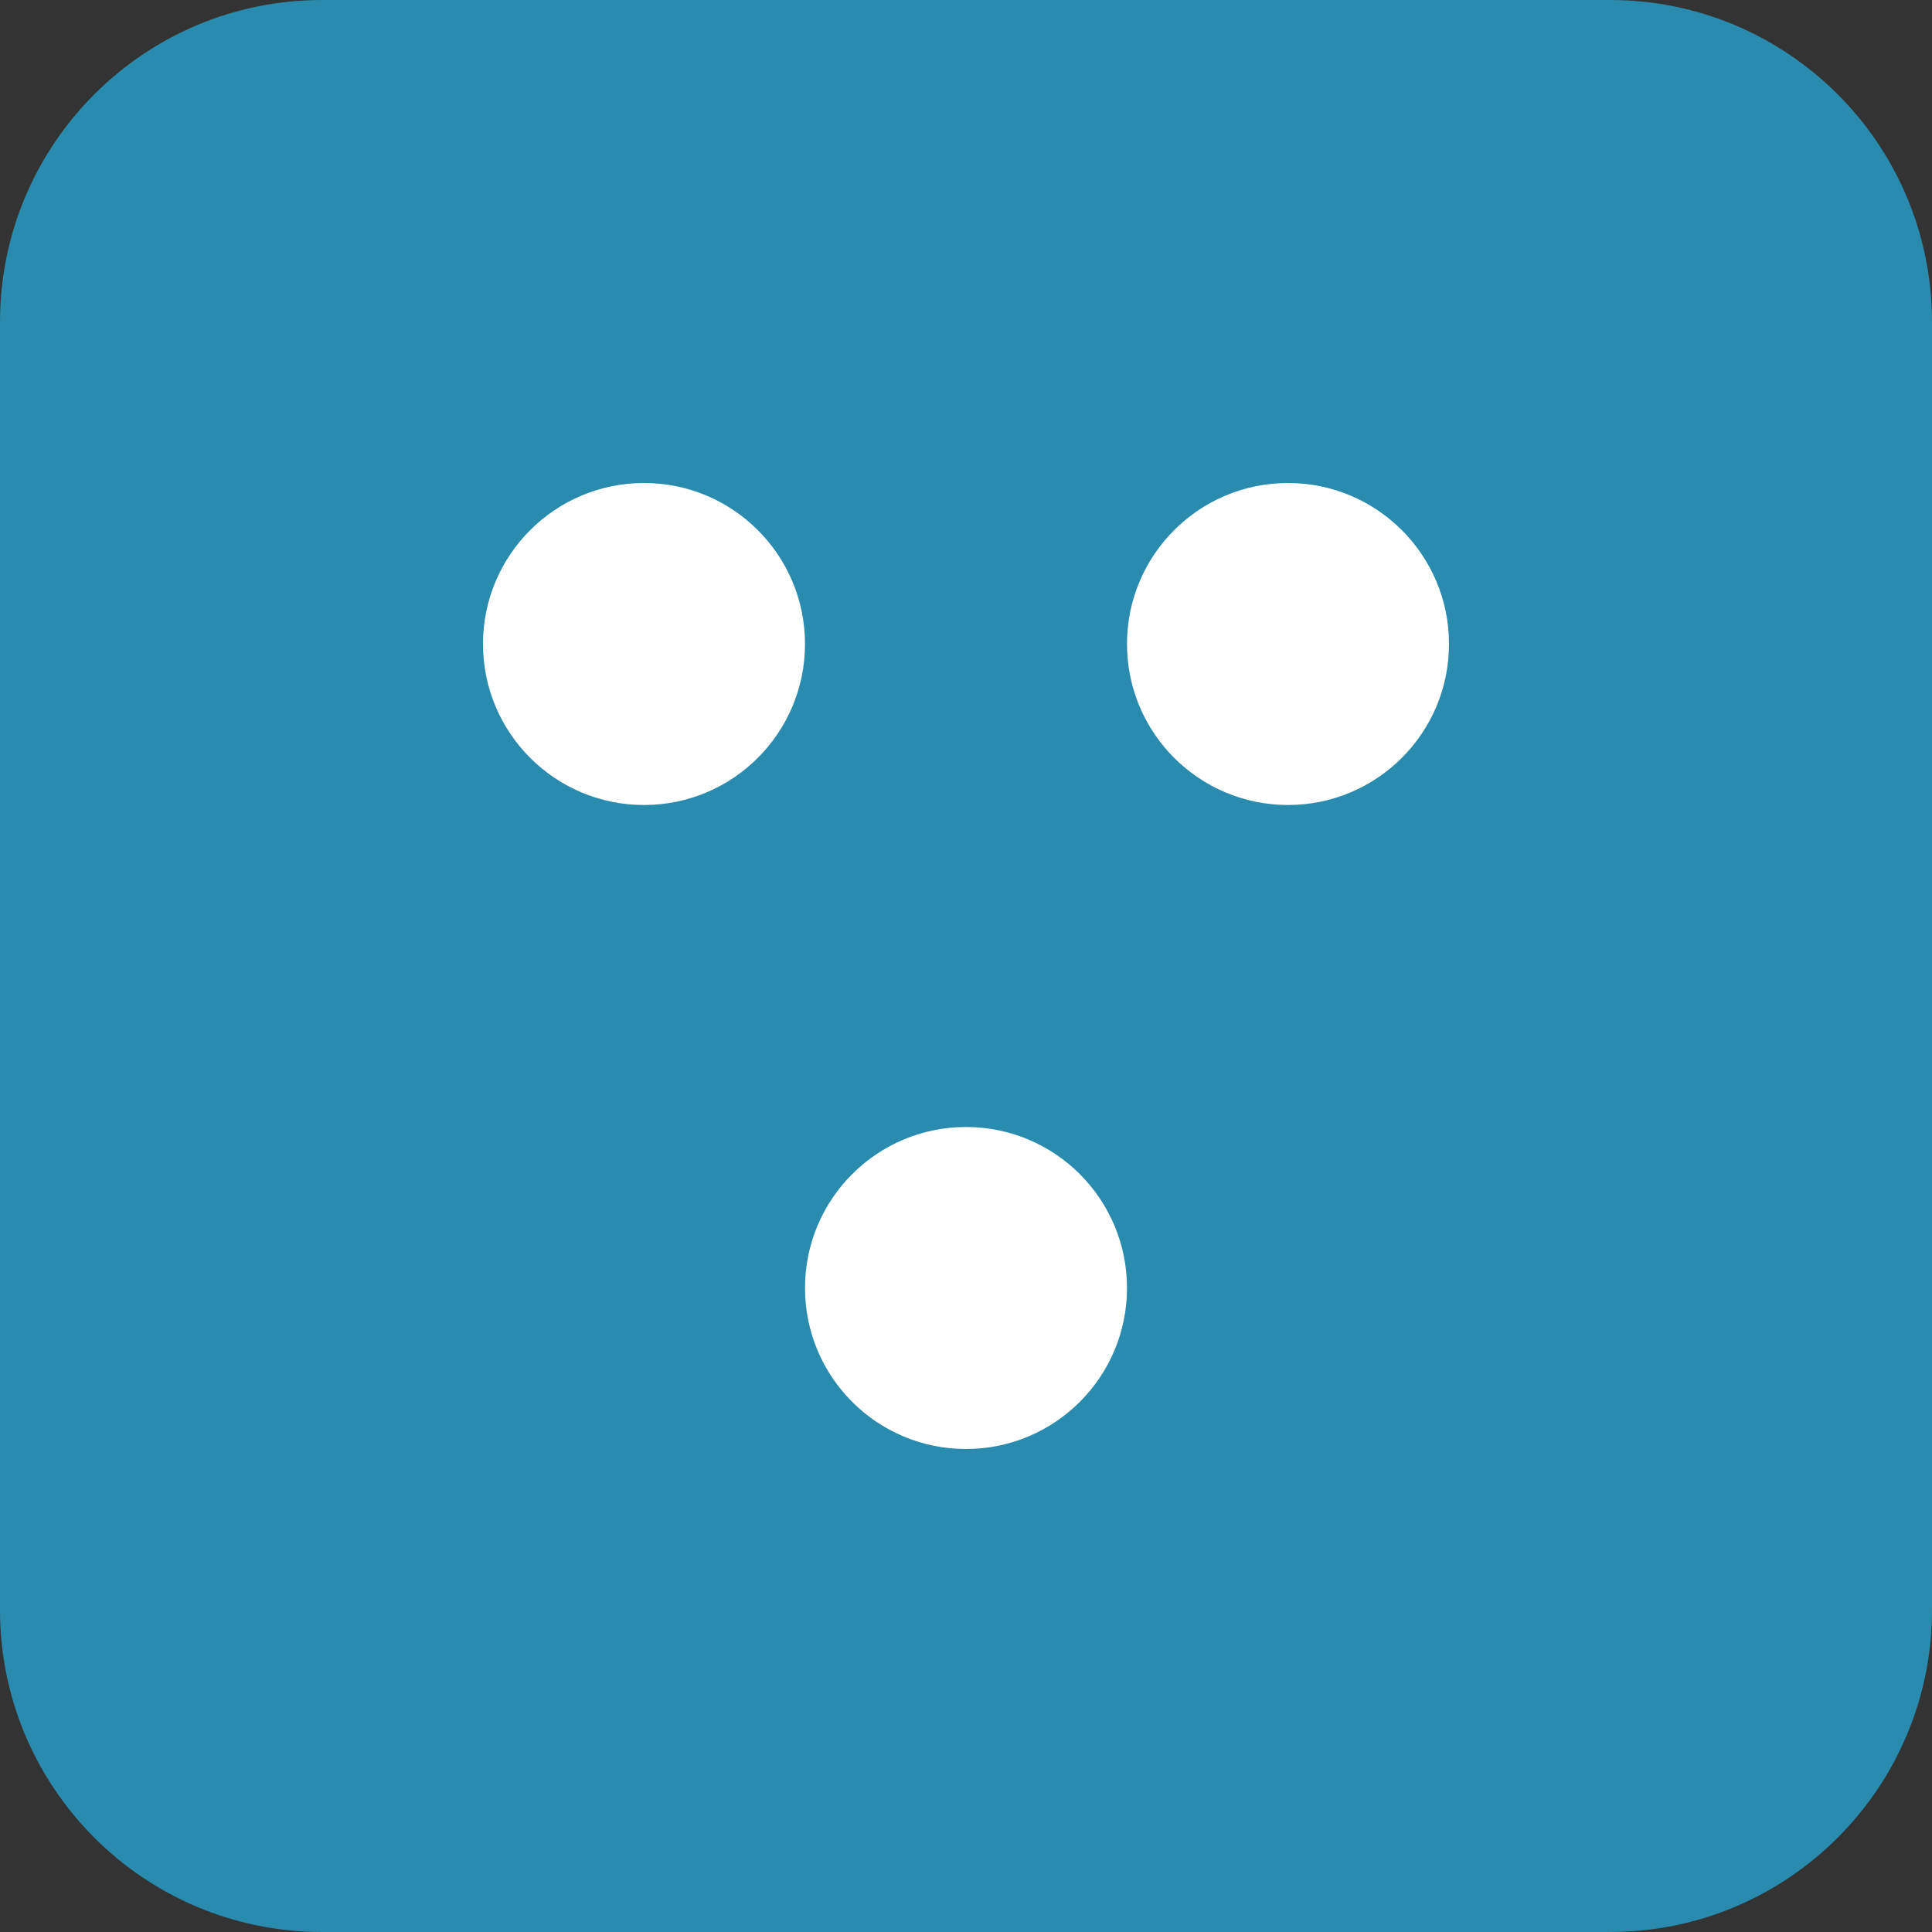
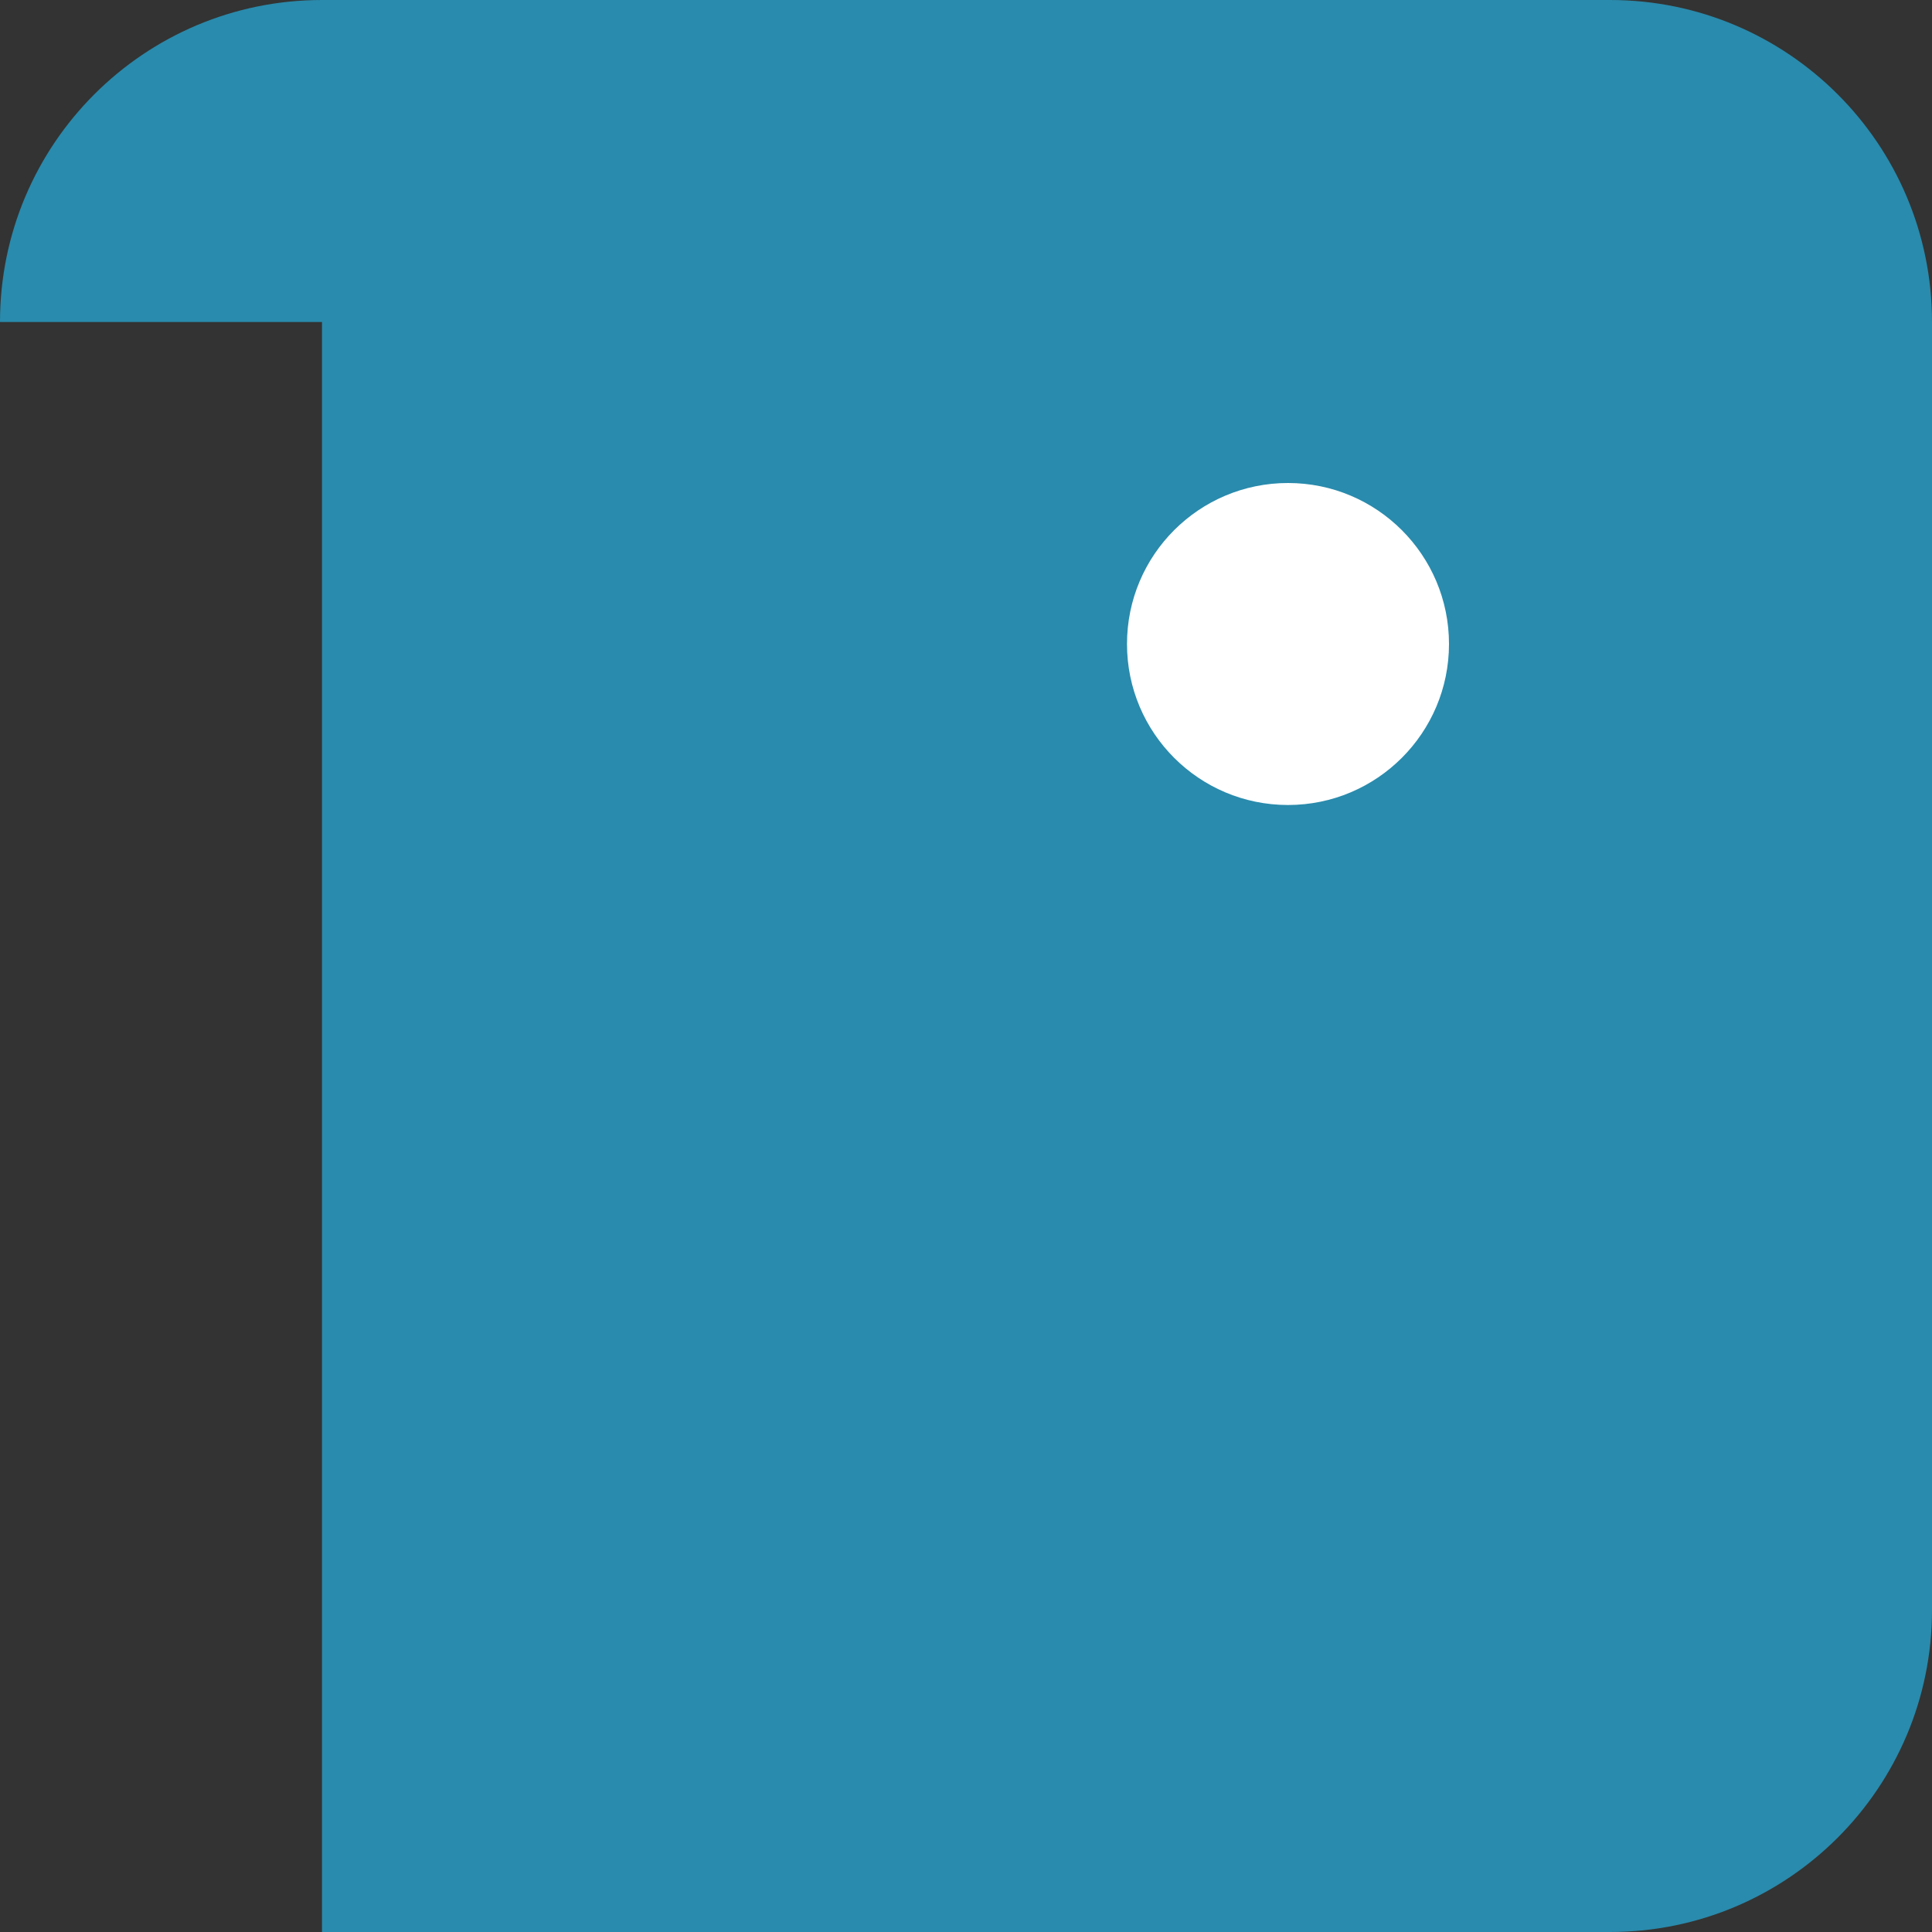
<svg xmlns="http://www.w3.org/2000/svg" width="48" height="48" viewBox="0 0 48 48" fill="none">
  <rect x="0" y="0" width="48" height="48" fill="#333333" stroke="none" />
-   <path d="M0 8C0 3.582 3.582 0 8 0H40C44.418 0 48 3.582 48 8V40C48 44.418 44.418 48 40 48H8C3.582 48 0 44.418 0 40V8Z" fill="#298BAD" />
-   <circle cx="16" cy="16" r="4" fill="white" />
-   <circle cx="24" cy="32" r="4" fill="white" />
+   <path d="M0 8C0 3.582 3.582 0 8 0H40C44.418 0 48 3.582 48 8V40C48 44.418 44.418 48 40 48H8V8Z" fill="#298BAD" />
  <circle cx="32" cy="16" r="4" fill="white" />
</svg>